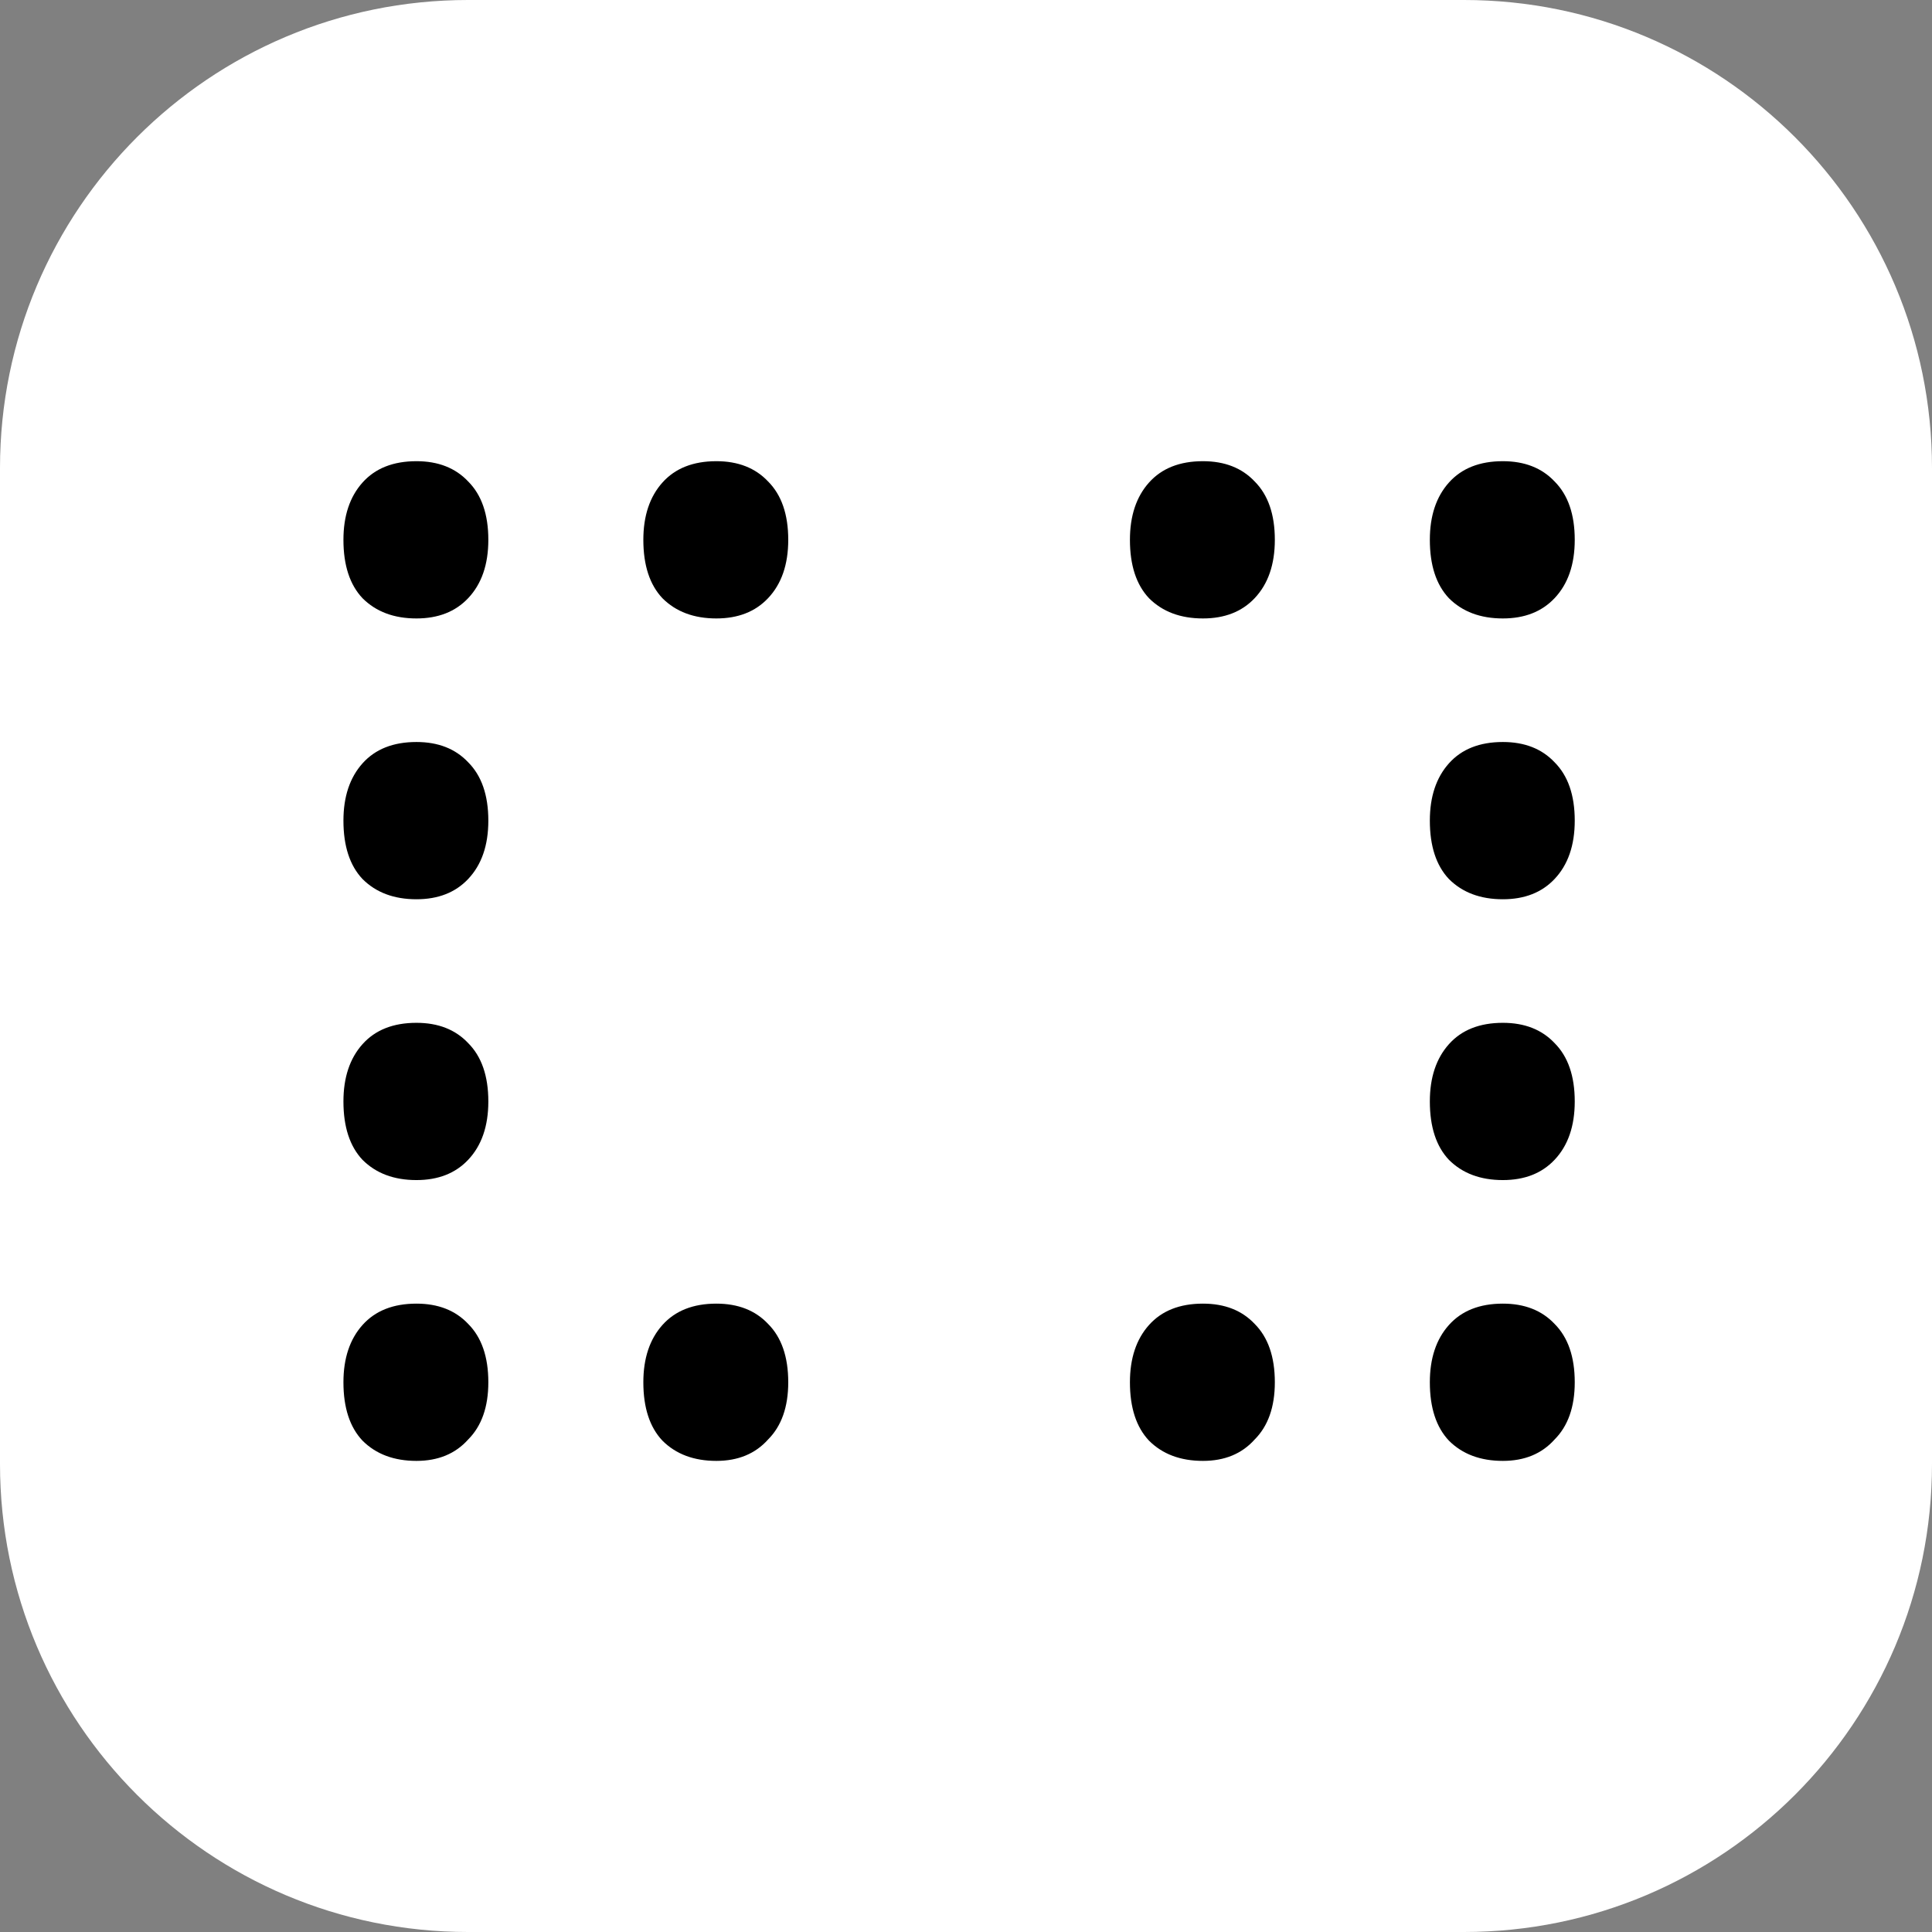
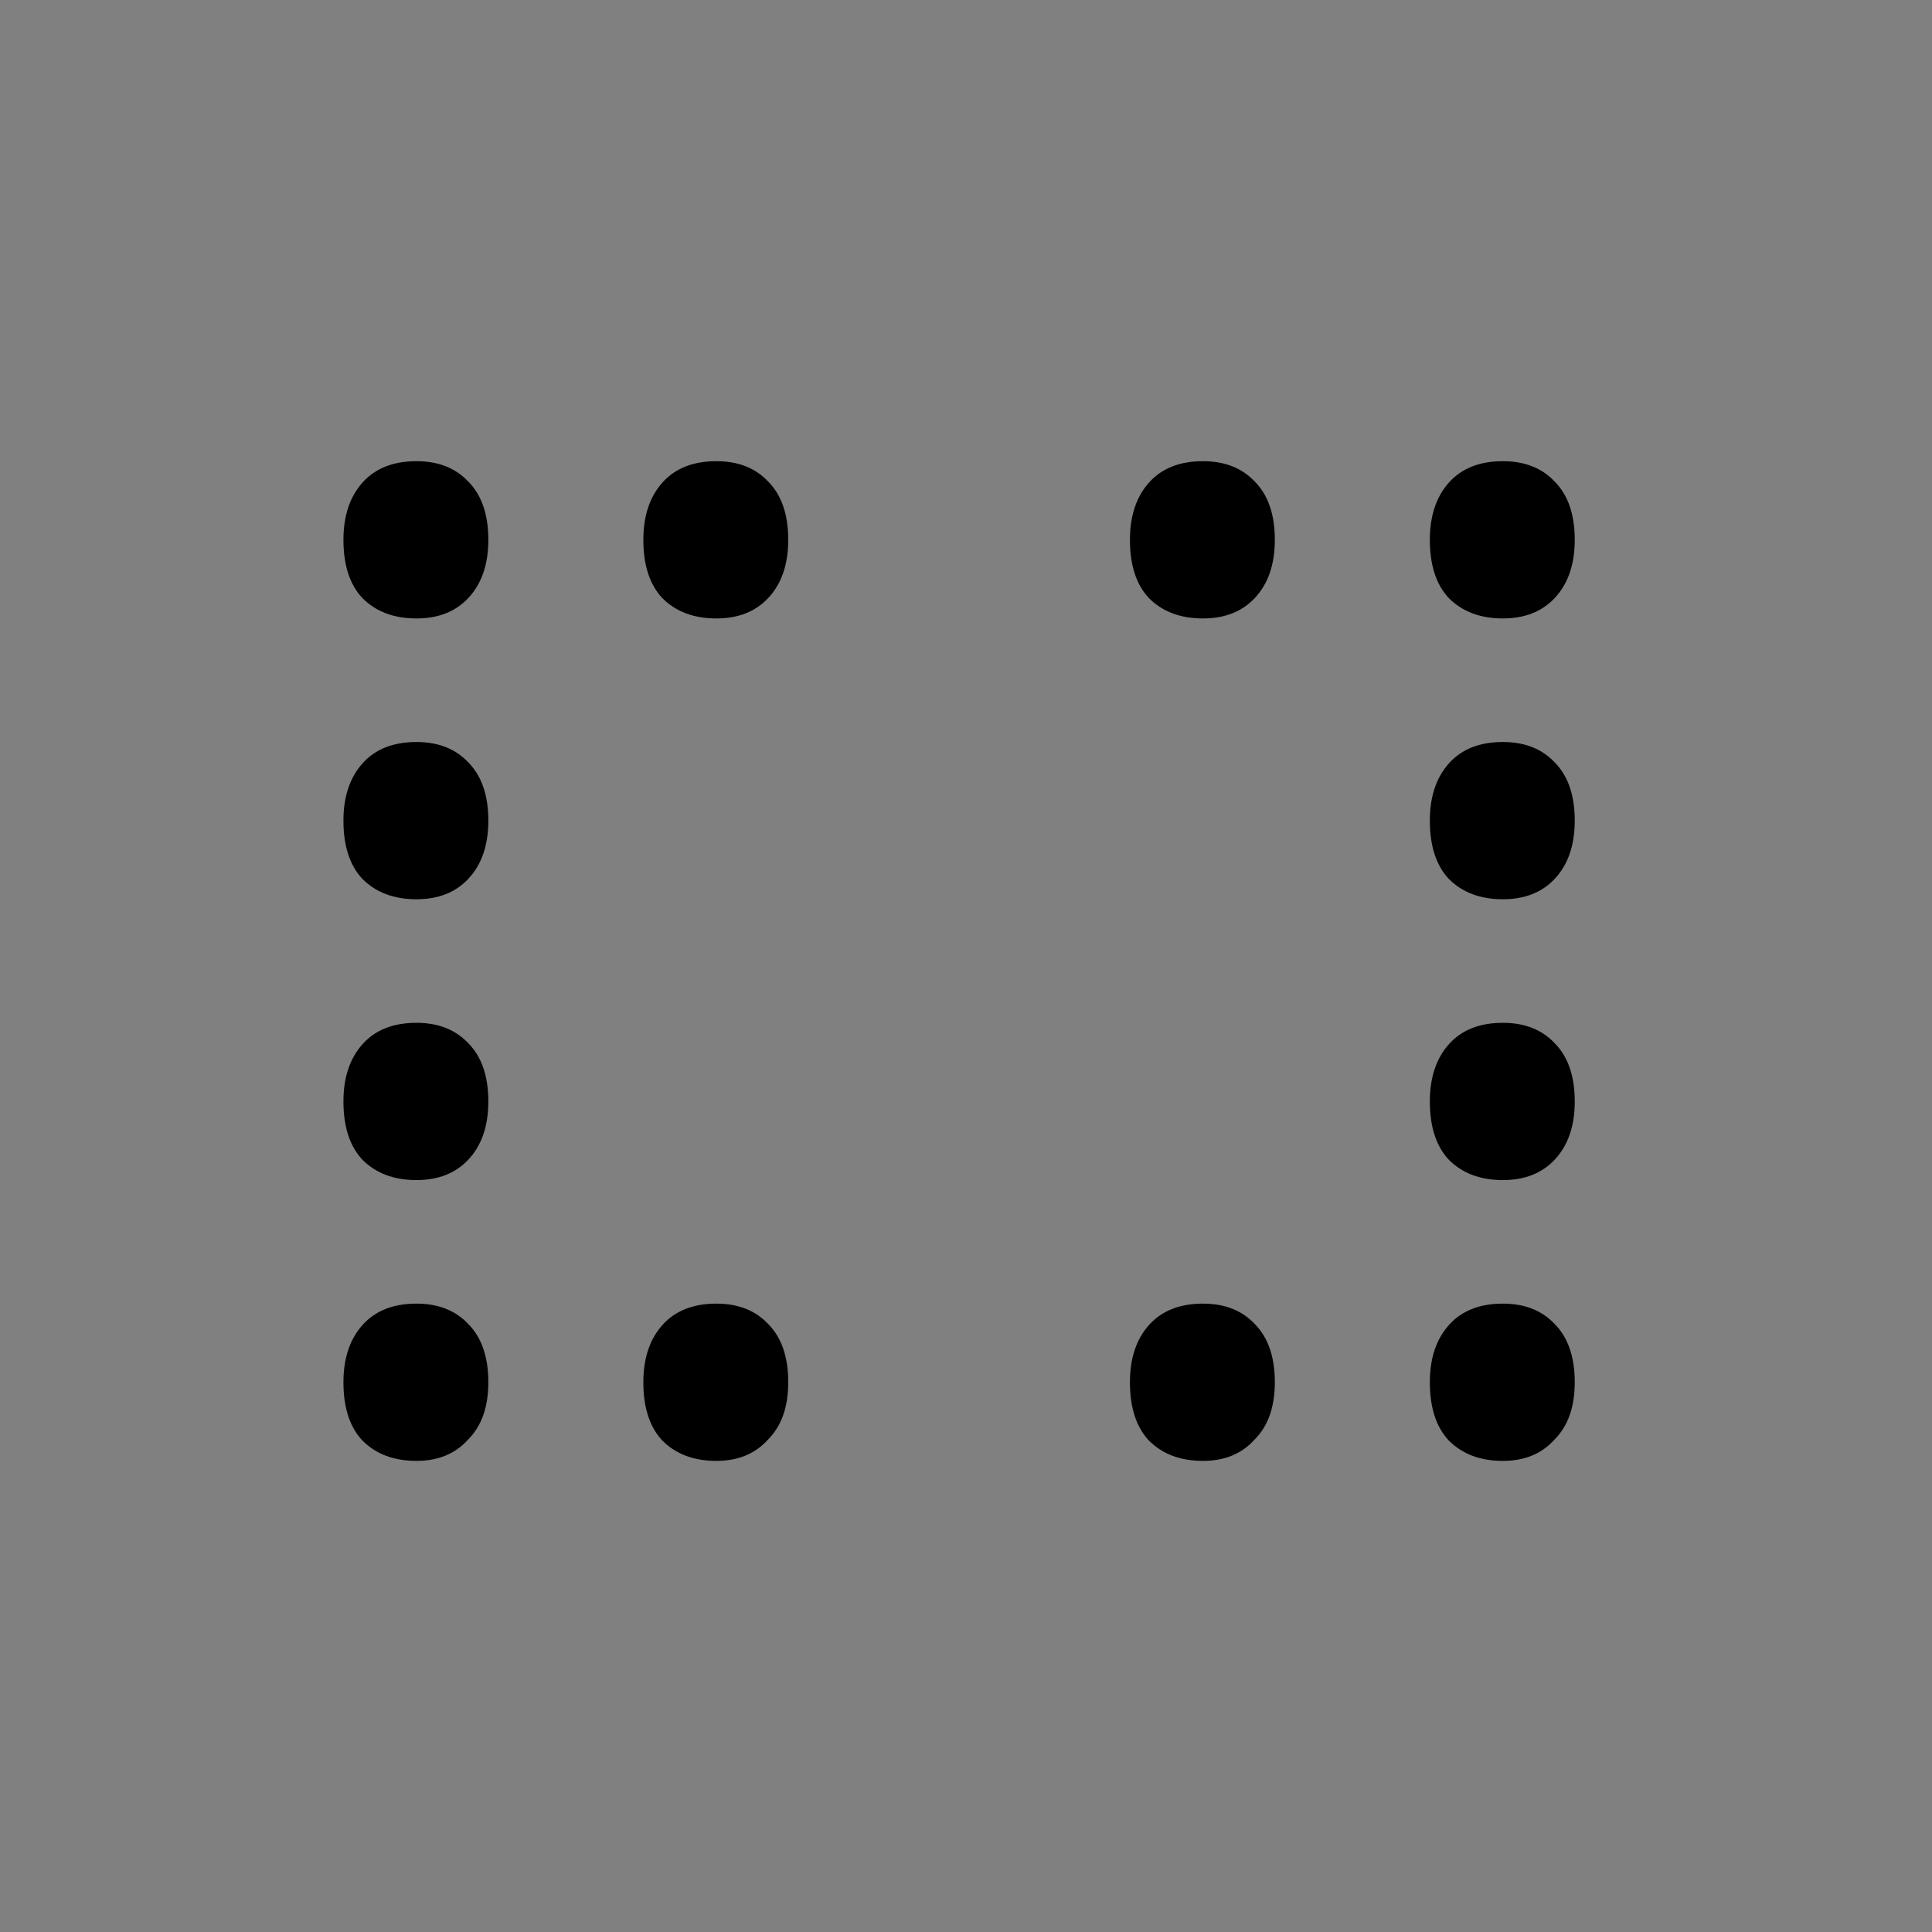
<svg xmlns="http://www.w3.org/2000/svg" width="4128" height="4128" viewBox="0 0 4128 4128" fill="none">
  <rect x="0" y="0" width="4128" height="4128" fill="#808080" stroke="none" />
-   <path d="M0 1000C0 447.715 447.715 0 1000 0H3128C3680.28 0 4128 447.715 4128 1000V3128C4128 3680.28 3680.28 4128 3128 4128H1000C447.715 4128 0 3680.28 0 3128V1000Z" fill="white" />
  <path d="M1530.6 1321.4C1482.6 1321.4 1444.2 1307 1415.4 1278.2C1388.2 1249.4 1374.6 1207.8 1374.6 1153.4C1374.6 1102.2 1388.2 1061.4 1415.4 1031C1442.6 1000.6 1481 985.4 1530.6 985.4C1577 985.4 1613.8 999.8 1641 1028.6C1669.8 1057.4 1684.2 1099 1684.2 1153.4C1684.2 1206.2 1669.8 1247.8 1641 1278.2C1613.8 1307 1577 1321.4 1530.6 1321.4ZM889.8 1321.4C841.8 1321.4 803.4 1307 774.6 1278.2C747.4 1249.4 733.8 1207.8 733.8 1153.4C733.8 1102.2 747.4 1061.4 774.6 1031C801.8 1000.6 840.2 985.4 889.8 985.4C936.2 985.4 973 999.8 1000.2 1028.6C1029 1057.4 1043.4 1099 1043.4 1153.4C1043.4 1206.2 1029 1247.8 1000.2 1278.2C973 1307 936.2 1321.4 889.8 1321.4ZM889.8 1921.4C841.8 1921.4 803.4 1907 774.6 1878.2C747.4 1849.4 733.8 1807.8 733.8 1753.4C733.8 1702.2 747.4 1661.4 774.6 1631C801.8 1600.6 840.2 1585.4 889.8 1585.4C936.2 1585.4 973 1599.8 1000.2 1628.6C1029 1657.4 1043.4 1699 1043.4 1753.4C1043.4 1806.2 1029 1847.8 1000.2 1878.2C973 1907 936.2 1921.4 889.8 1921.4ZM889.8 2521.4C841.8 2521.4 803.4 2507 774.6 2478.2C747.4 2449.4 733.8 2407.8 733.8 2353.4C733.8 2302.2 747.4 2261.4 774.6 2231C801.8 2200.6 840.2 2185.4 889.8 2185.4C936.2 2185.4 973 2199.8 1000.2 2228.6C1029 2257.4 1043.4 2299 1043.4 2353.4C1043.4 2406.2 1029 2447.8 1000.2 2478.2C973 2507 936.2 2521.4 889.8 2521.4ZM889.8 3121.4C841.8 3121.4 803.4 3107 774.6 3078.2C747.4 3049.4 733.8 3007.8 733.8 2953.4C733.8 2902.2 747.4 2861.4 774.6 2831C801.8 2800.6 840.2 2785.4 889.8 2785.4C936.2 2785.4 973 2799.8 1000.2 2828.6C1029 2857.4 1043.4 2899 1043.4 2953.4C1043.4 3006.2 1029 3047 1000.2 3075.8C973 3106.2 936.2 3121.4 889.8 3121.4ZM1530.6 3121.4C1482.6 3121.4 1444.2 3107 1415.4 3078.2C1388.2 3049.4 1374.6 3007.8 1374.6 2953.4C1374.6 2902.2 1388.2 2861.4 1415.4 2831C1442.6 2800.6 1481 2785.4 1530.6 2785.4C1577 2785.4 1613.8 2799.8 1641 2828.6C1669.8 2857.4 1684.2 2899 1684.2 2953.4C1684.2 3006.2 1669.8 3047 1641 3075.8C1613.8 3106.2 1577 3121.4 1530.6 3121.4ZM3211.07 1321.4C3163.07 1321.4 3124.67 1307 3095.87 1278.2C3068.67 1249.4 3055.07 1207.8 3055.07 1153.4C3055.07 1102.2 3068.67 1061.4 3095.87 1031C3123.07 1000.6 3161.47 985.4 3211.07 985.4C3257.47 985.4 3294.27 999.8 3321.47 1028.6C3350.27 1057.4 3364.67 1099 3364.67 1153.4C3364.67 1206.2 3350.27 1247.8 3321.47 1278.2C3294.27 1307 3257.47 1321.4 3211.07 1321.4ZM2570.27 1321.4C2522.27 1321.4 2483.87 1307 2455.07 1278.2C2427.87 1249.4 2414.27 1207.8 2414.27 1153.4C2414.27 1102.2 2427.87 1061.4 2455.07 1031C2482.27 1000.6 2520.67 985.4 2570.27 985.4C2616.67 985.4 2653.47 999.8 2680.67 1028.6C2709.47 1057.4 2723.87 1099 2723.87 1153.4C2723.87 1206.2 2709.47 1247.8 2680.67 1278.2C2653.47 1307 2616.67 1321.4 2570.27 1321.4ZM3211.07 1921.4C3163.07 1921.4 3124.67 1907 3095.87 1878.2C3068.67 1849.4 3055.07 1807.8 3055.07 1753.4C3055.07 1702.2 3068.67 1661.4 3095.87 1631C3123.07 1600.6 3161.47 1585.4 3211.07 1585.4C3257.47 1585.4 3294.27 1599.8 3321.47 1628.6C3350.27 1657.4 3364.67 1699 3364.67 1753.4C3364.67 1806.2 3350.27 1847.8 3321.47 1878.2C3294.27 1907 3257.47 1921.4 3211.07 1921.4ZM3211.07 2521.4C3163.07 2521.4 3124.67 2507 3095.87 2478.2C3068.67 2449.4 3055.07 2407.8 3055.07 2353.4C3055.07 2302.2 3068.67 2261.4 3095.87 2231C3123.07 2200.6 3161.47 2185.4 3211.07 2185.4C3257.47 2185.4 3294.27 2199.8 3321.47 2228.6C3350.27 2257.4 3364.67 2299 3364.67 2353.4C3364.67 2406.2 3350.27 2447.8 3321.47 2478.2C3294.27 2507 3257.47 2521.4 3211.07 2521.4ZM2570.27 3121.4C2522.27 3121.4 2483.87 3107 2455.07 3078.2C2427.87 3049.4 2414.27 3007.8 2414.27 2953.4C2414.27 2902.2 2427.87 2861.4 2455.07 2831C2482.27 2800.6 2520.67 2785.4 2570.27 2785.4C2616.67 2785.4 2653.47 2799.8 2680.67 2828.6C2709.47 2857.4 2723.87 2899 2723.87 2953.4C2723.87 3006.2 2709.47 3047 2680.67 3075.8C2653.47 3106.2 2616.67 3121.4 2570.27 3121.4ZM3211.07 3121.4C3163.07 3121.4 3124.67 3107 3095.87 3078.2C3068.67 3049.4 3055.07 3007.8 3055.07 2953.4C3055.07 2902.2 3068.67 2861.4 3095.87 2831C3123.07 2800.6 3161.47 2785.4 3211.07 2785.4C3257.47 2785.4 3294.27 2799.8 3321.47 2828.6C3350.27 2857.4 3364.67 2899 3364.67 2953.4C3364.67 3006.2 3350.27 3047 3321.47 3075.8C3294.27 3106.2 3257.47 3121.4 3211.07 3121.4Z" fill="black" />
</svg>